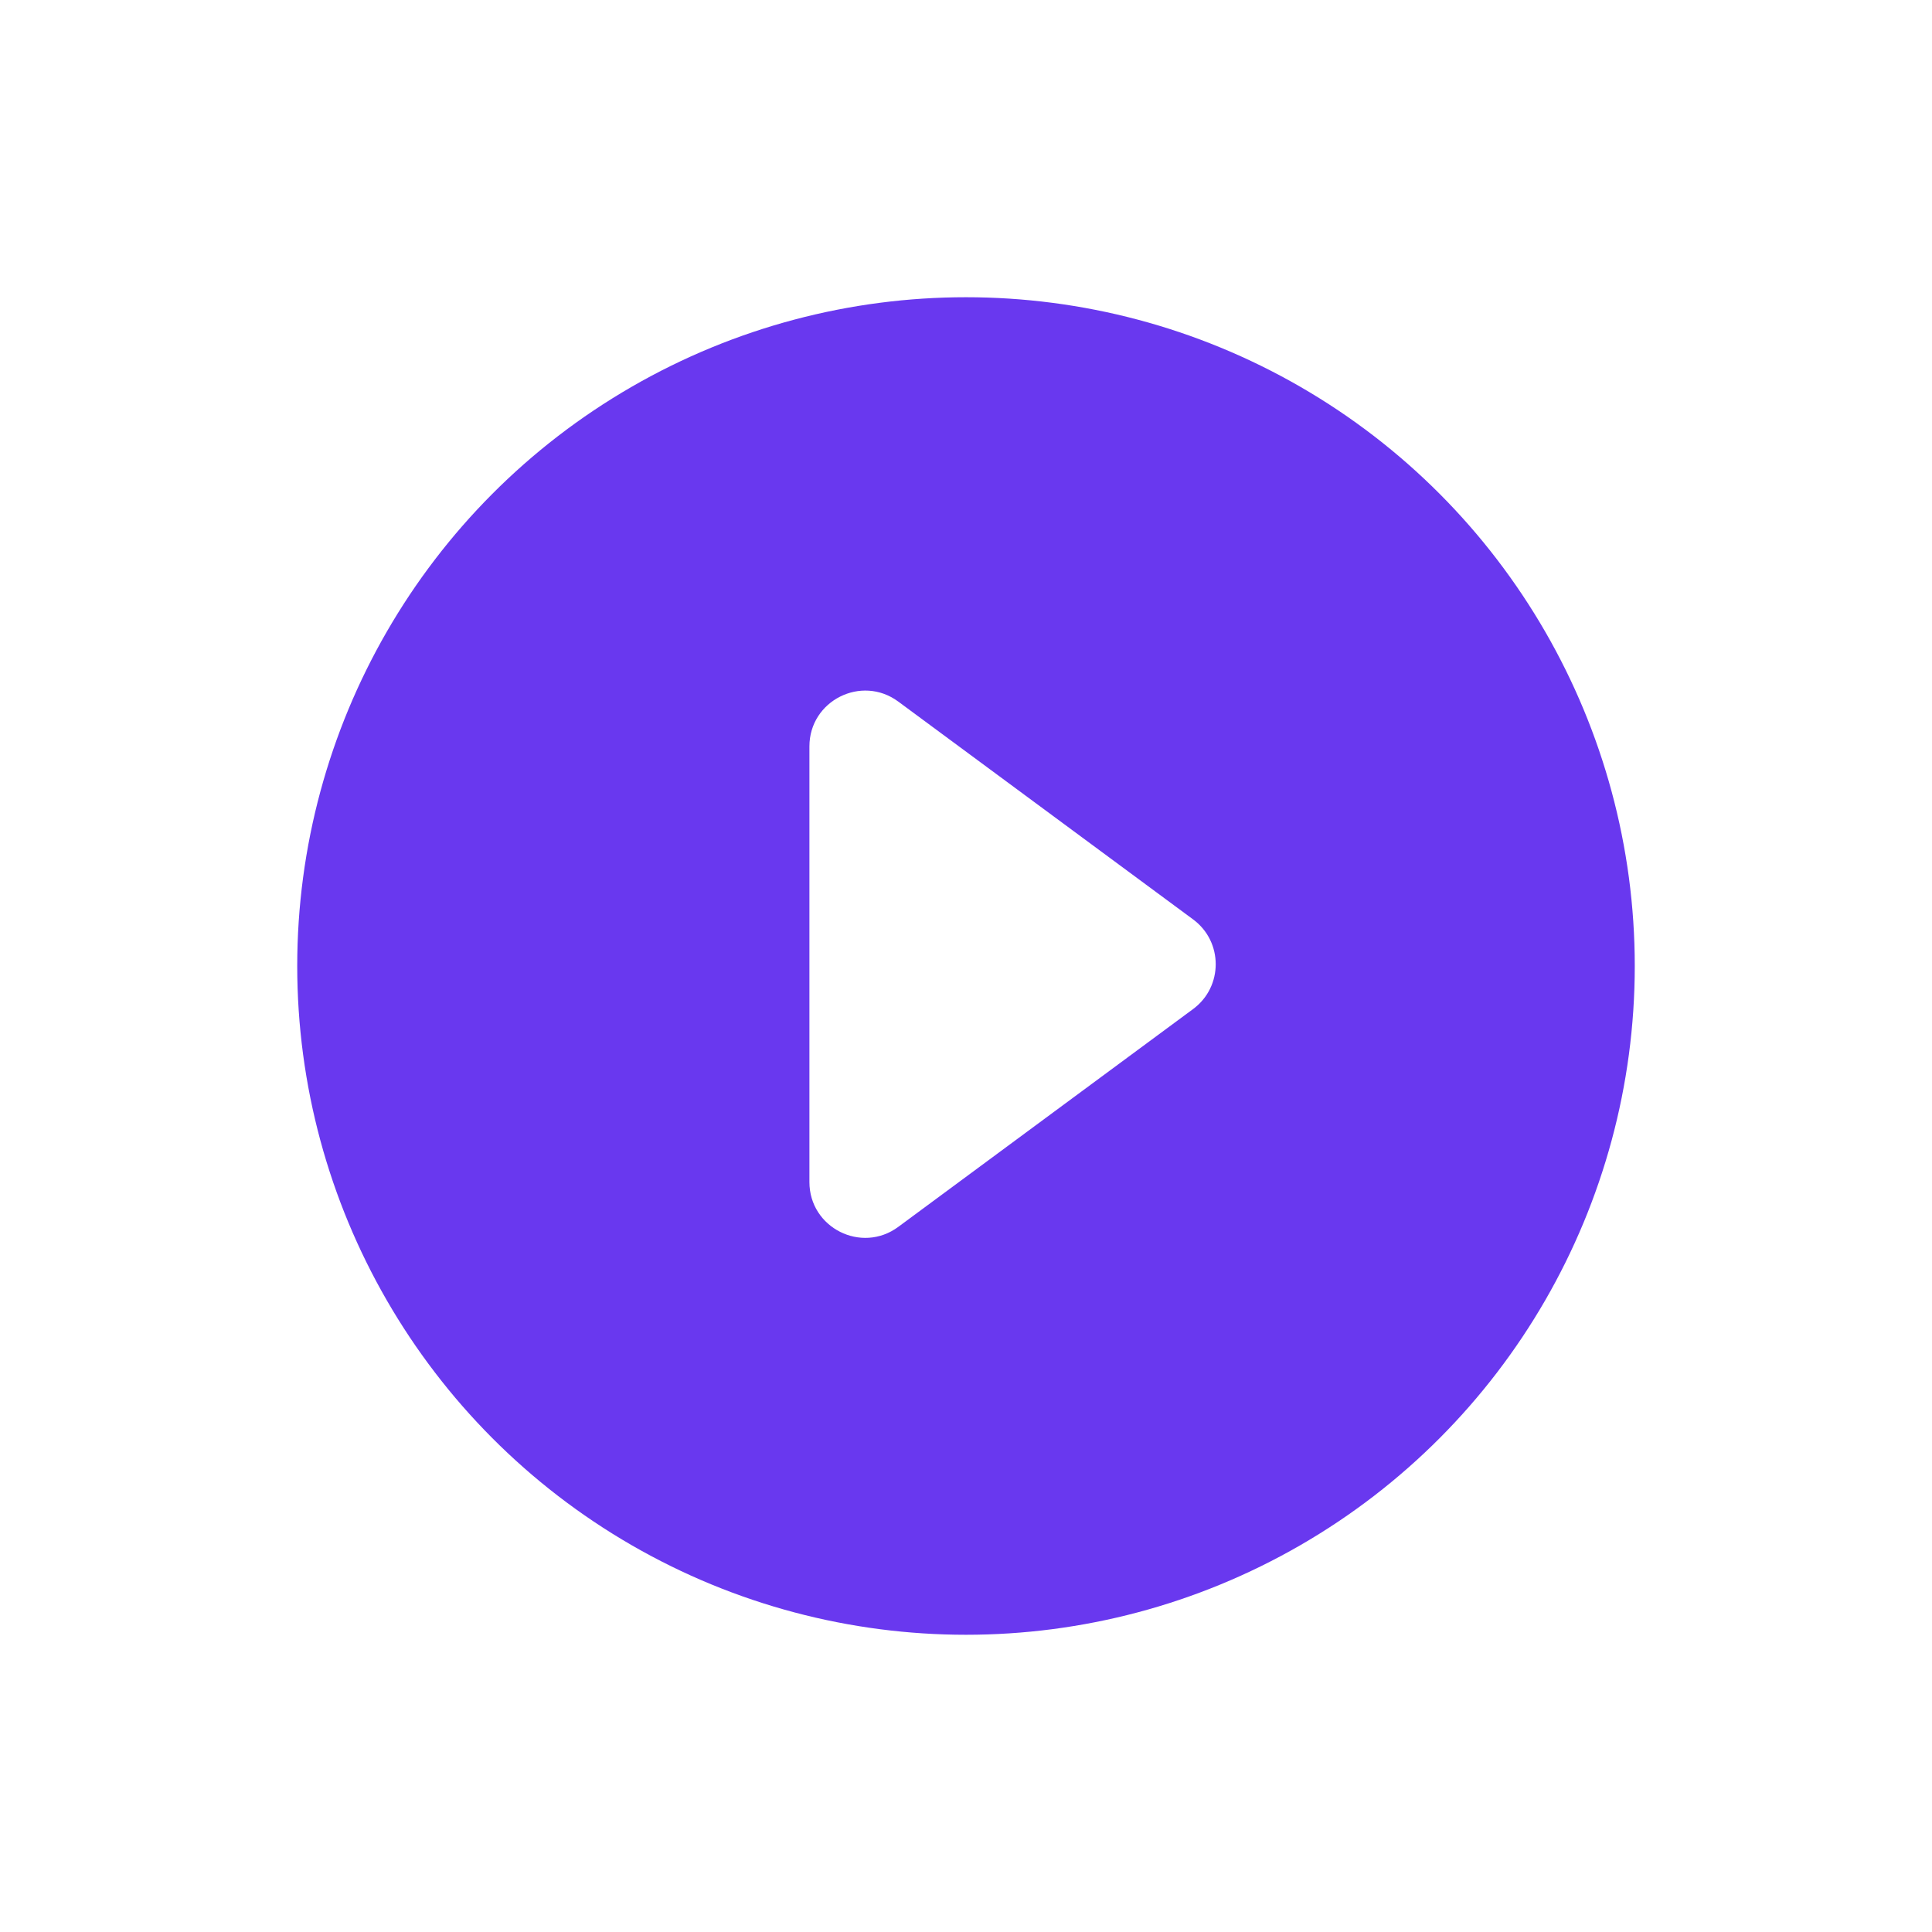
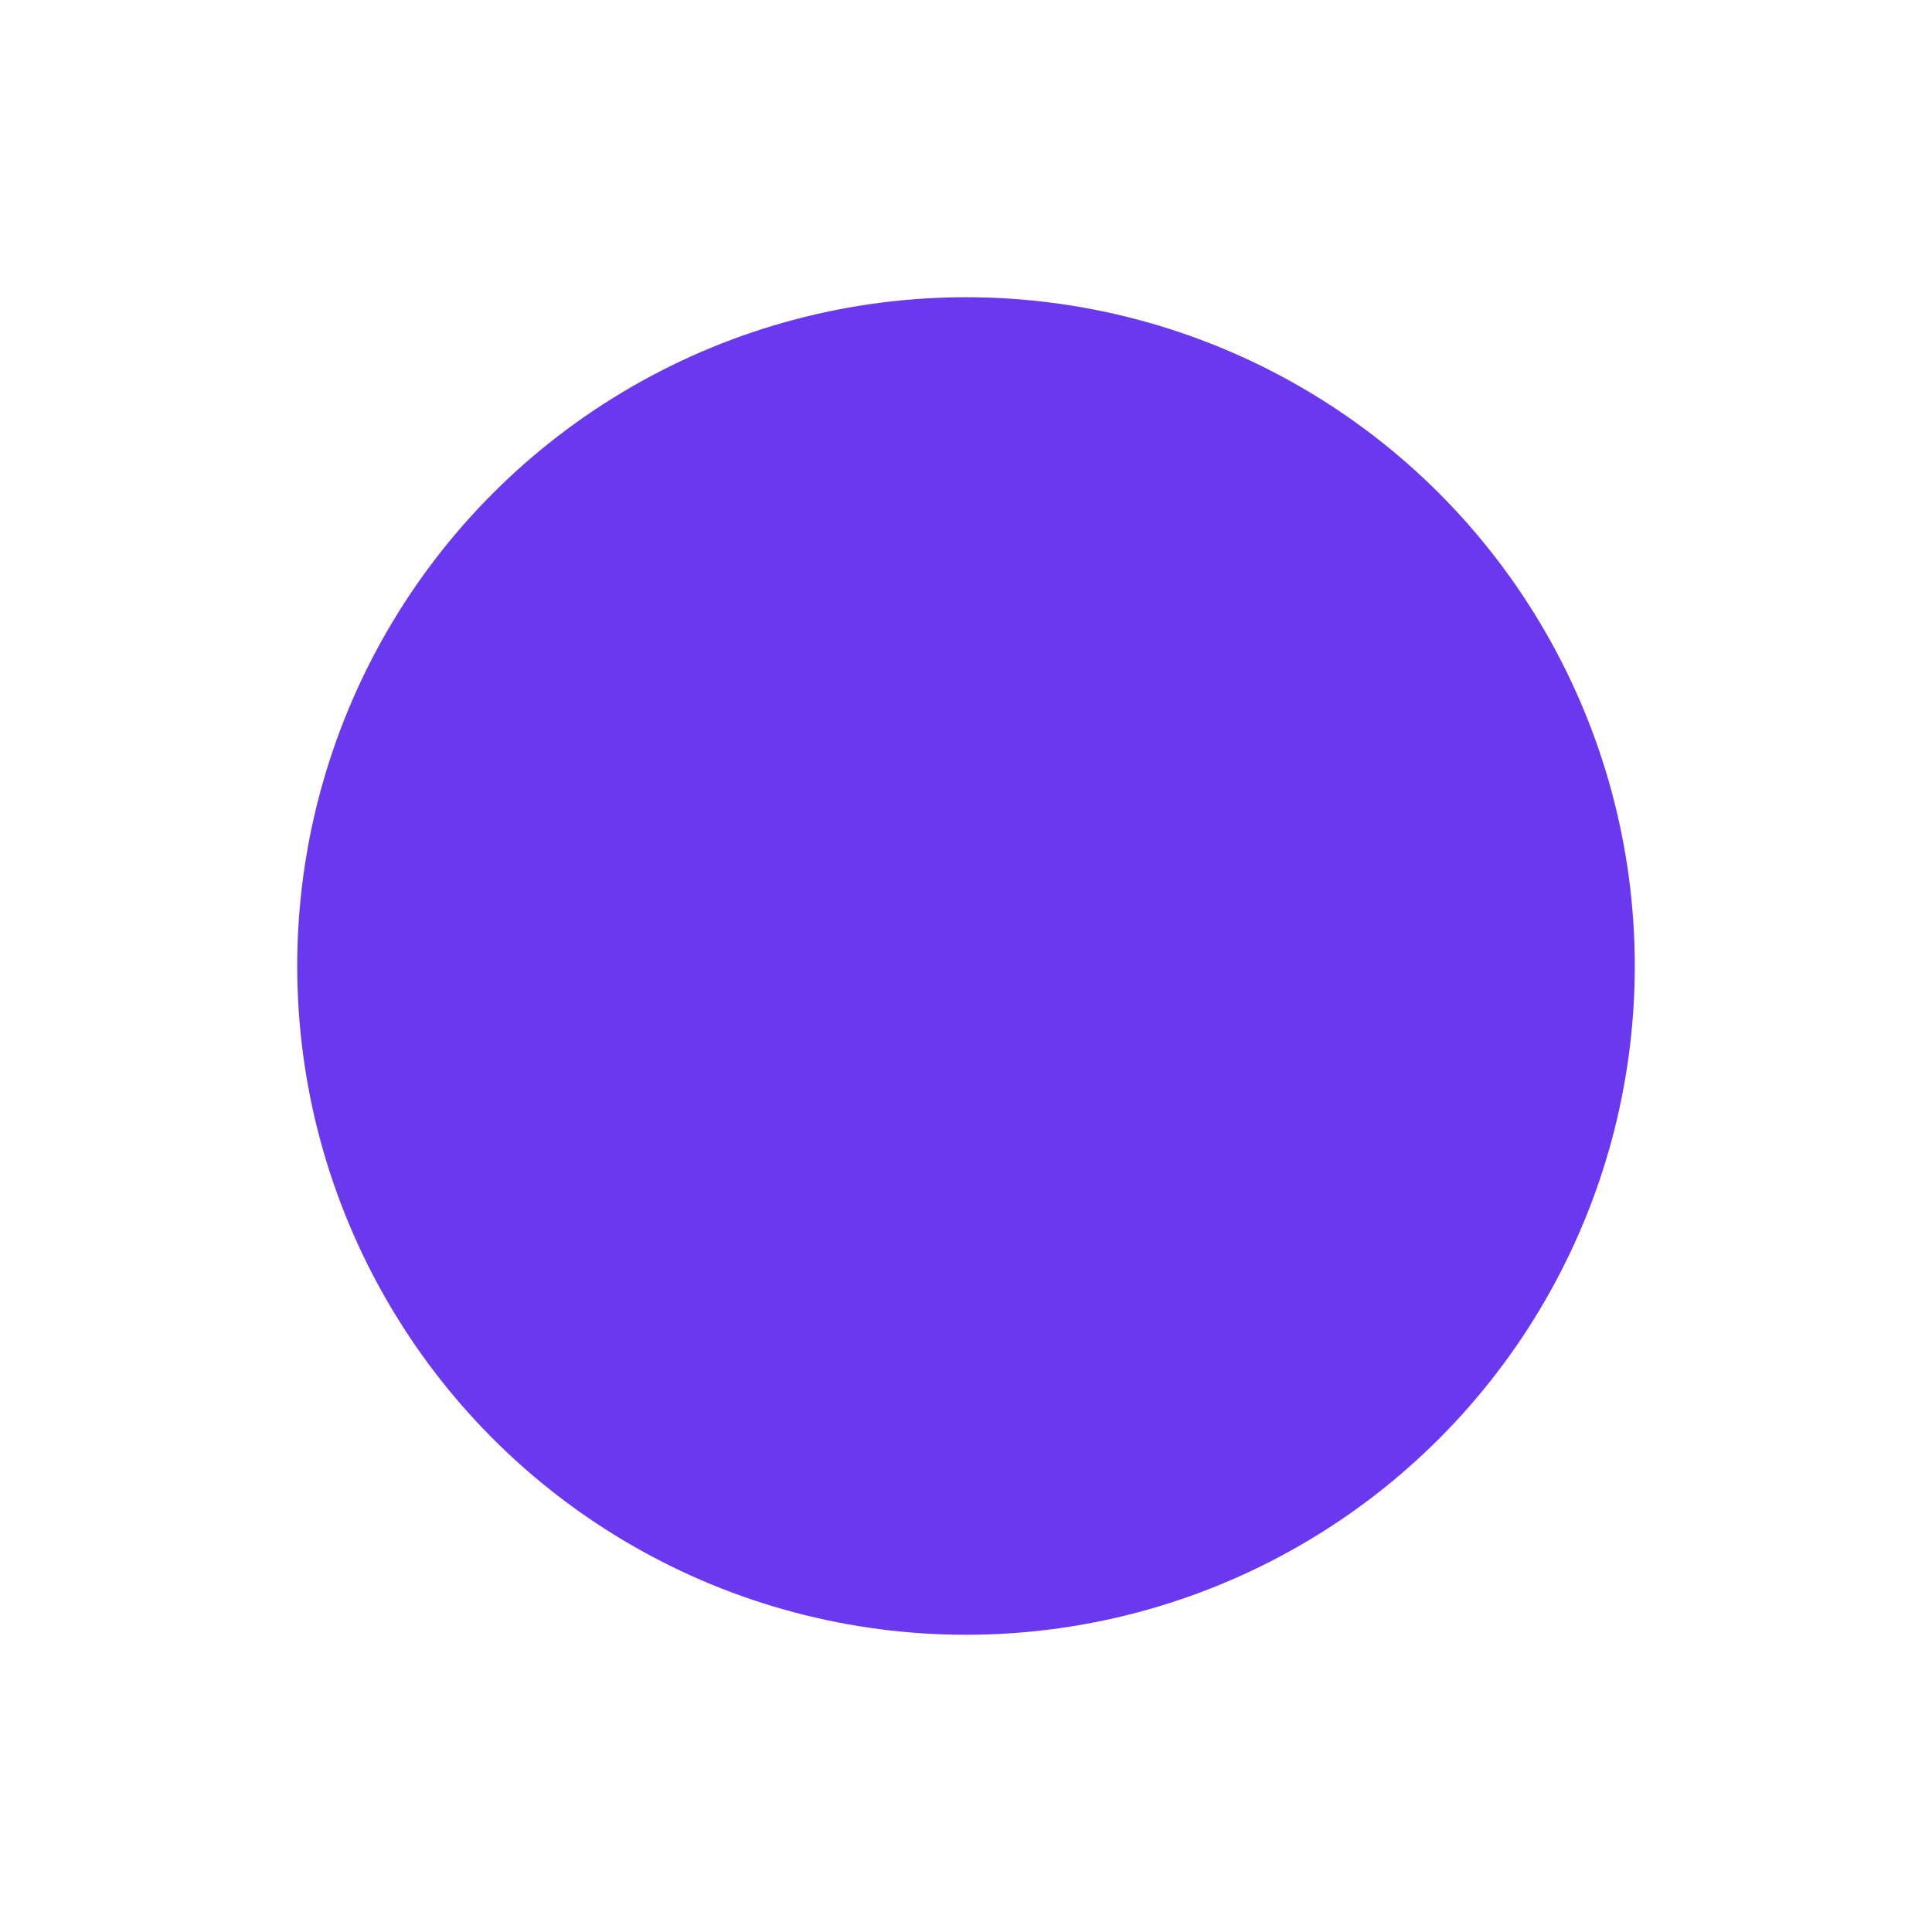
<svg xmlns="http://www.w3.org/2000/svg" width="104" height="104" viewBox="0 0 104 104" fill="none">
  <g filter="url(#filter0_d_16_1130)">
    <circle cx="52" cy="48" r="36" fill="#6938EF" />
-     <path d="M48.354 62.043C46.374 63.506 43.571 62.092 43.571 59.63L43.571 36.179C43.571 33.717 46.374 32.303 48.354 33.766L64.225 45.492C65.848 46.691 65.848 49.118 64.225 50.317L48.354 62.043Z" fill="white" />
  </g>
  <defs>
    <filter id="filter0_d_16_1130" x="0" y="0" width="104" height="104" filterUnits="userSpaceOnUse" color-interpolation-filters="sRGB">
      <feFlood flood-opacity="0" result="BackgroundImageFix" />
      <feColorMatrix in="SourceAlpha" type="matrix" values="0 0 0 0 0 0 0 0 0 0 0 0 0 0 0 0 0 0 127 0" result="hardAlpha" />
      <feOffset dy="4" />
      <feGaussianBlur stdDeviation="8" />
      <feComposite in2="hardAlpha" operator="out" />
      <feColorMatrix type="matrix" values="0 0 0 0 0.125 0 0 0 0 0.08 0 0 0 0 0.302 0 0 0 0.36 0" />
      <feBlend mode="normal" in2="BackgroundImageFix" result="effect1_dropShadow_16_1130" />
      <feBlend mode="normal" in="SourceGraphic" in2="effect1_dropShadow_16_1130" result="shape" />
    </filter>
  </defs>
</svg>